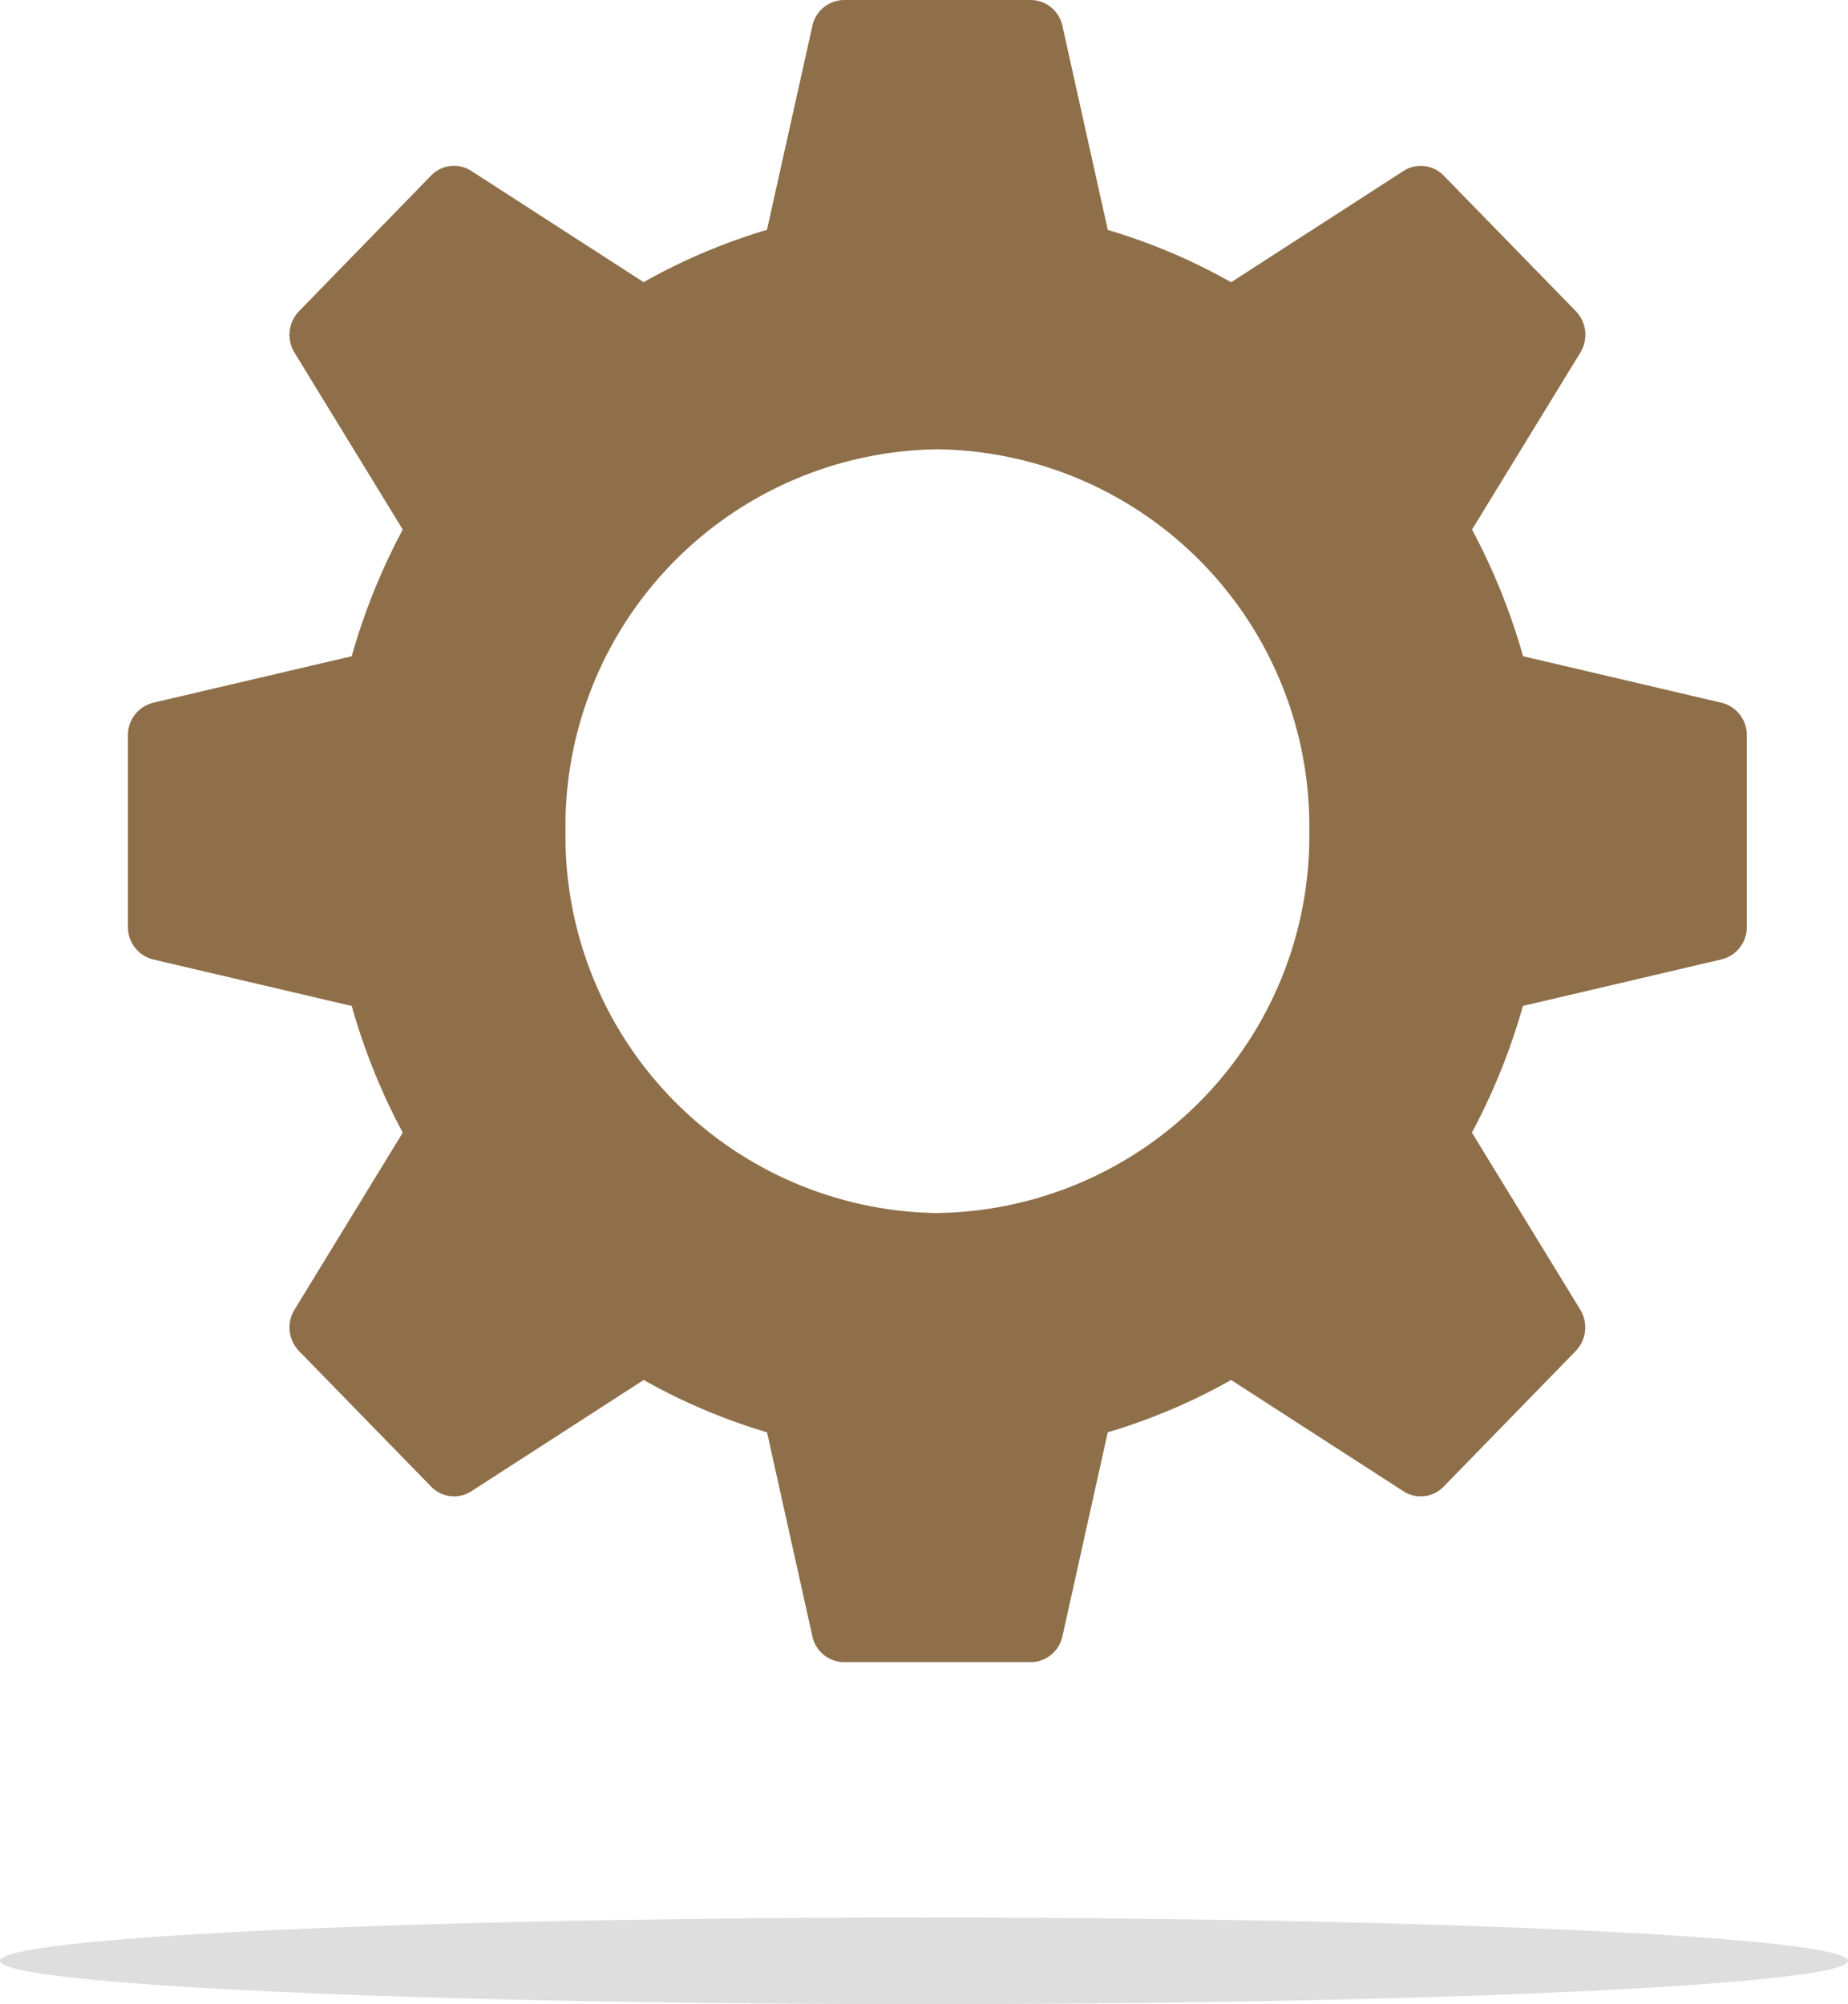
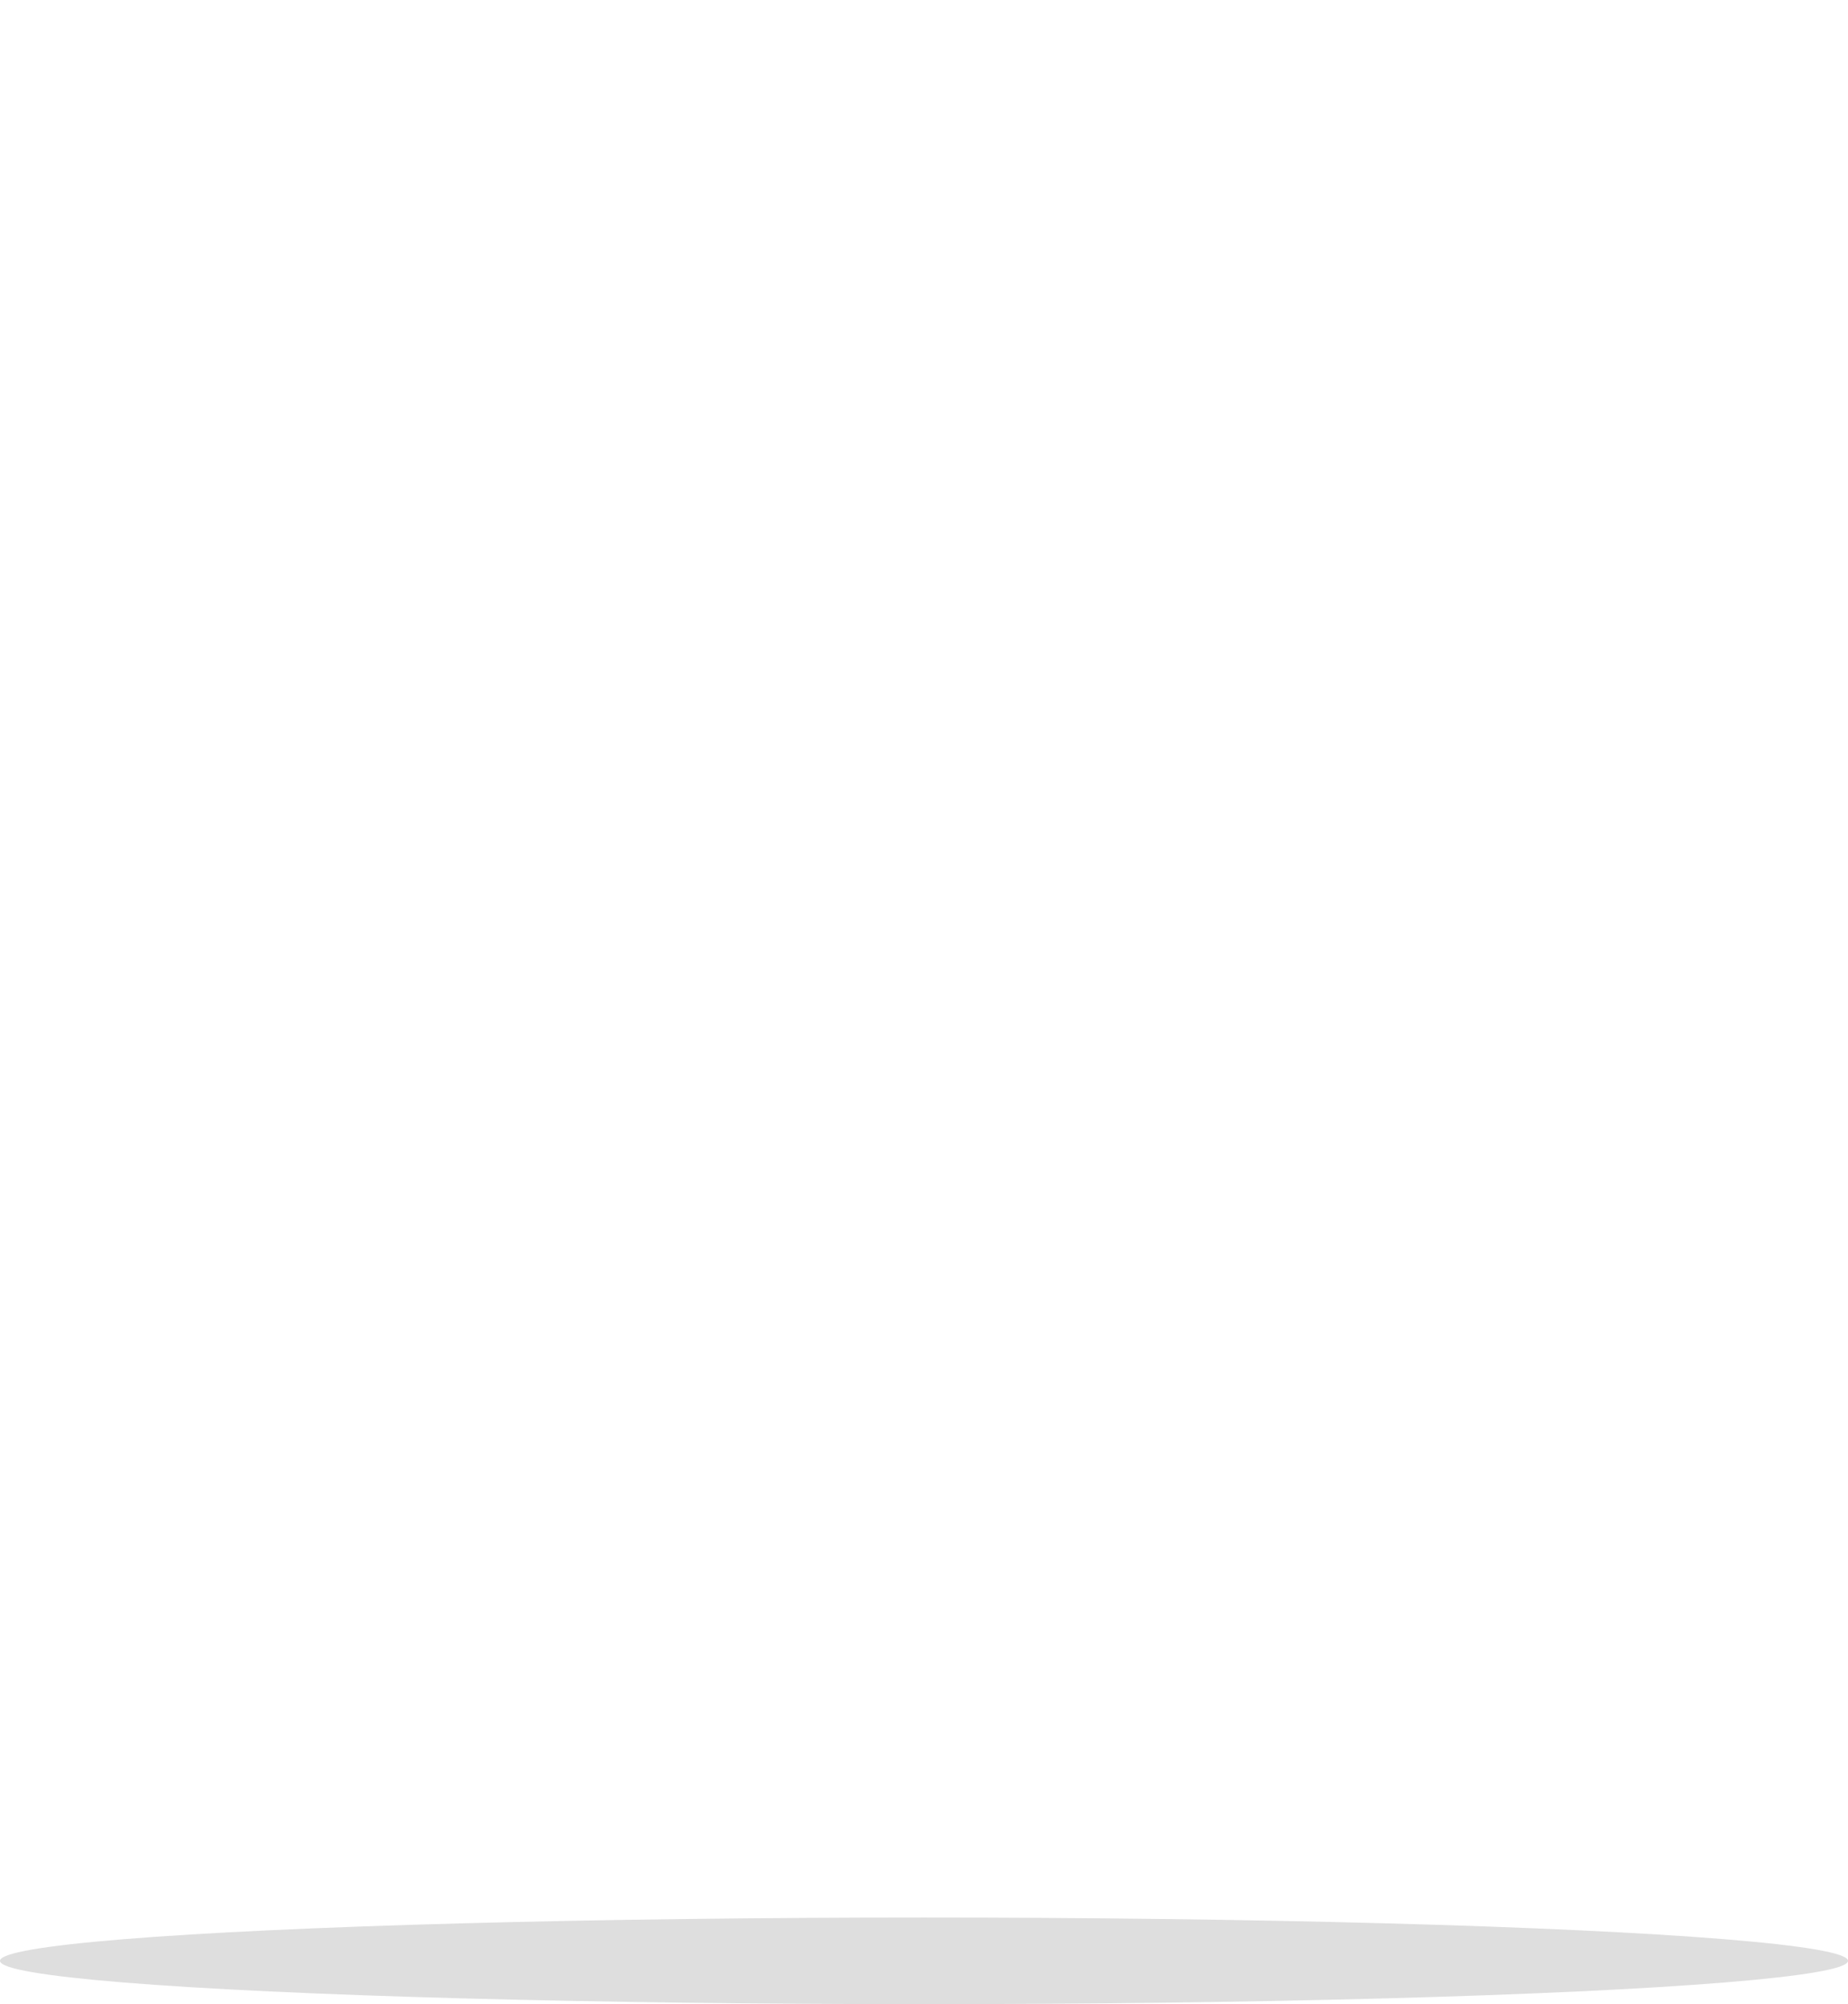
<svg xmlns="http://www.w3.org/2000/svg" width="84.734" height="91.893" viewBox="0 0 84.734 91.893">
  <defs>
    <clipPath id="clip-path">
-       <rect id="Rectangle_93" data-name="Rectangle 93" width="74.227" height="76.215" fill="#8e6f49" />
-     </clipPath>
+       </clipPath>
  </defs>
  <g id="Group_111" data-name="Group 111" transform="translate(-917.133 -1946.72)">
    <g id="Group_58" data-name="Group 58" transform="translate(923 1946.72)">
      <g id="Group_39" data-name="Group 39" transform="translate(0 0)" clip-path="url(#clip-path)">
        <path id="Path_44" data-name="Path 44" d="M73.068,32.221l-9.1-2.132a29.017,29.017,0,0,0-2.34-5.808l4.967-8.115a1.561,1.561,0,0,0-.208-1.9L60.331,8.054a1.462,1.462,0,0,0-1.848-.213l-7.9,5.1a27.344,27.344,0,0,0-5.656-2.4L42.847,1.19A1.5,1.5,0,0,0,41.393,0H32.835a1.5,1.5,0,0,0-1.454,1.19L29.3,10.538a27.356,27.356,0,0,0-5.655,2.4l-7.9-5.1a1.462,1.462,0,0,0-1.848.213L7.844,14.269a1.562,1.562,0,0,0-.208,1.9L12.6,24.281a28.968,28.968,0,0,0-2.34,5.808l-9.1,2.132A1.523,1.523,0,0,0,0,33.714V42.5a1.523,1.523,0,0,0,1.16,1.493l9.1,2.132a28.987,28.987,0,0,0,2.34,5.808L7.637,60.049a1.562,1.562,0,0,0,.208,1.9L13.9,68.161a1.462,1.462,0,0,0,1.848.213l7.9-5.1a27.4,27.4,0,0,0,5.655,2.4l2.078,9.348a1.5,1.5,0,0,0,1.454,1.19h8.559a1.5,1.5,0,0,0,1.454-1.19l2.077-9.348a27.389,27.389,0,0,0,5.656-2.4l7.9,5.1a1.462,1.462,0,0,0,1.848-.213l6.052-6.215a1.561,1.561,0,0,0,.208-1.9l-4.967-8.115a29.036,29.036,0,0,0,2.34-5.808l9.1-2.132A1.522,1.522,0,0,0,74.227,42.5V33.714a1.522,1.522,0,0,0-1.159-1.493m-35.954,23.4A17.286,17.286,0,0,1,20.061,38.107,17.286,17.286,0,0,1,37.114,20.6,17.286,17.286,0,0,1,54.167,38.107,17.286,17.286,0,0,1,37.114,55.617" transform="translate(0 0)" fill="#8e6f49" />
      </g>
    </g>
    <ellipse id="Ellipse_5" data-name="Ellipse 5" cx="42.367" cy="1.986" rx="42.367" ry="1.986" transform="translate(917.133 2034.641)" fill="#dedede" />
  </g>
</svg>